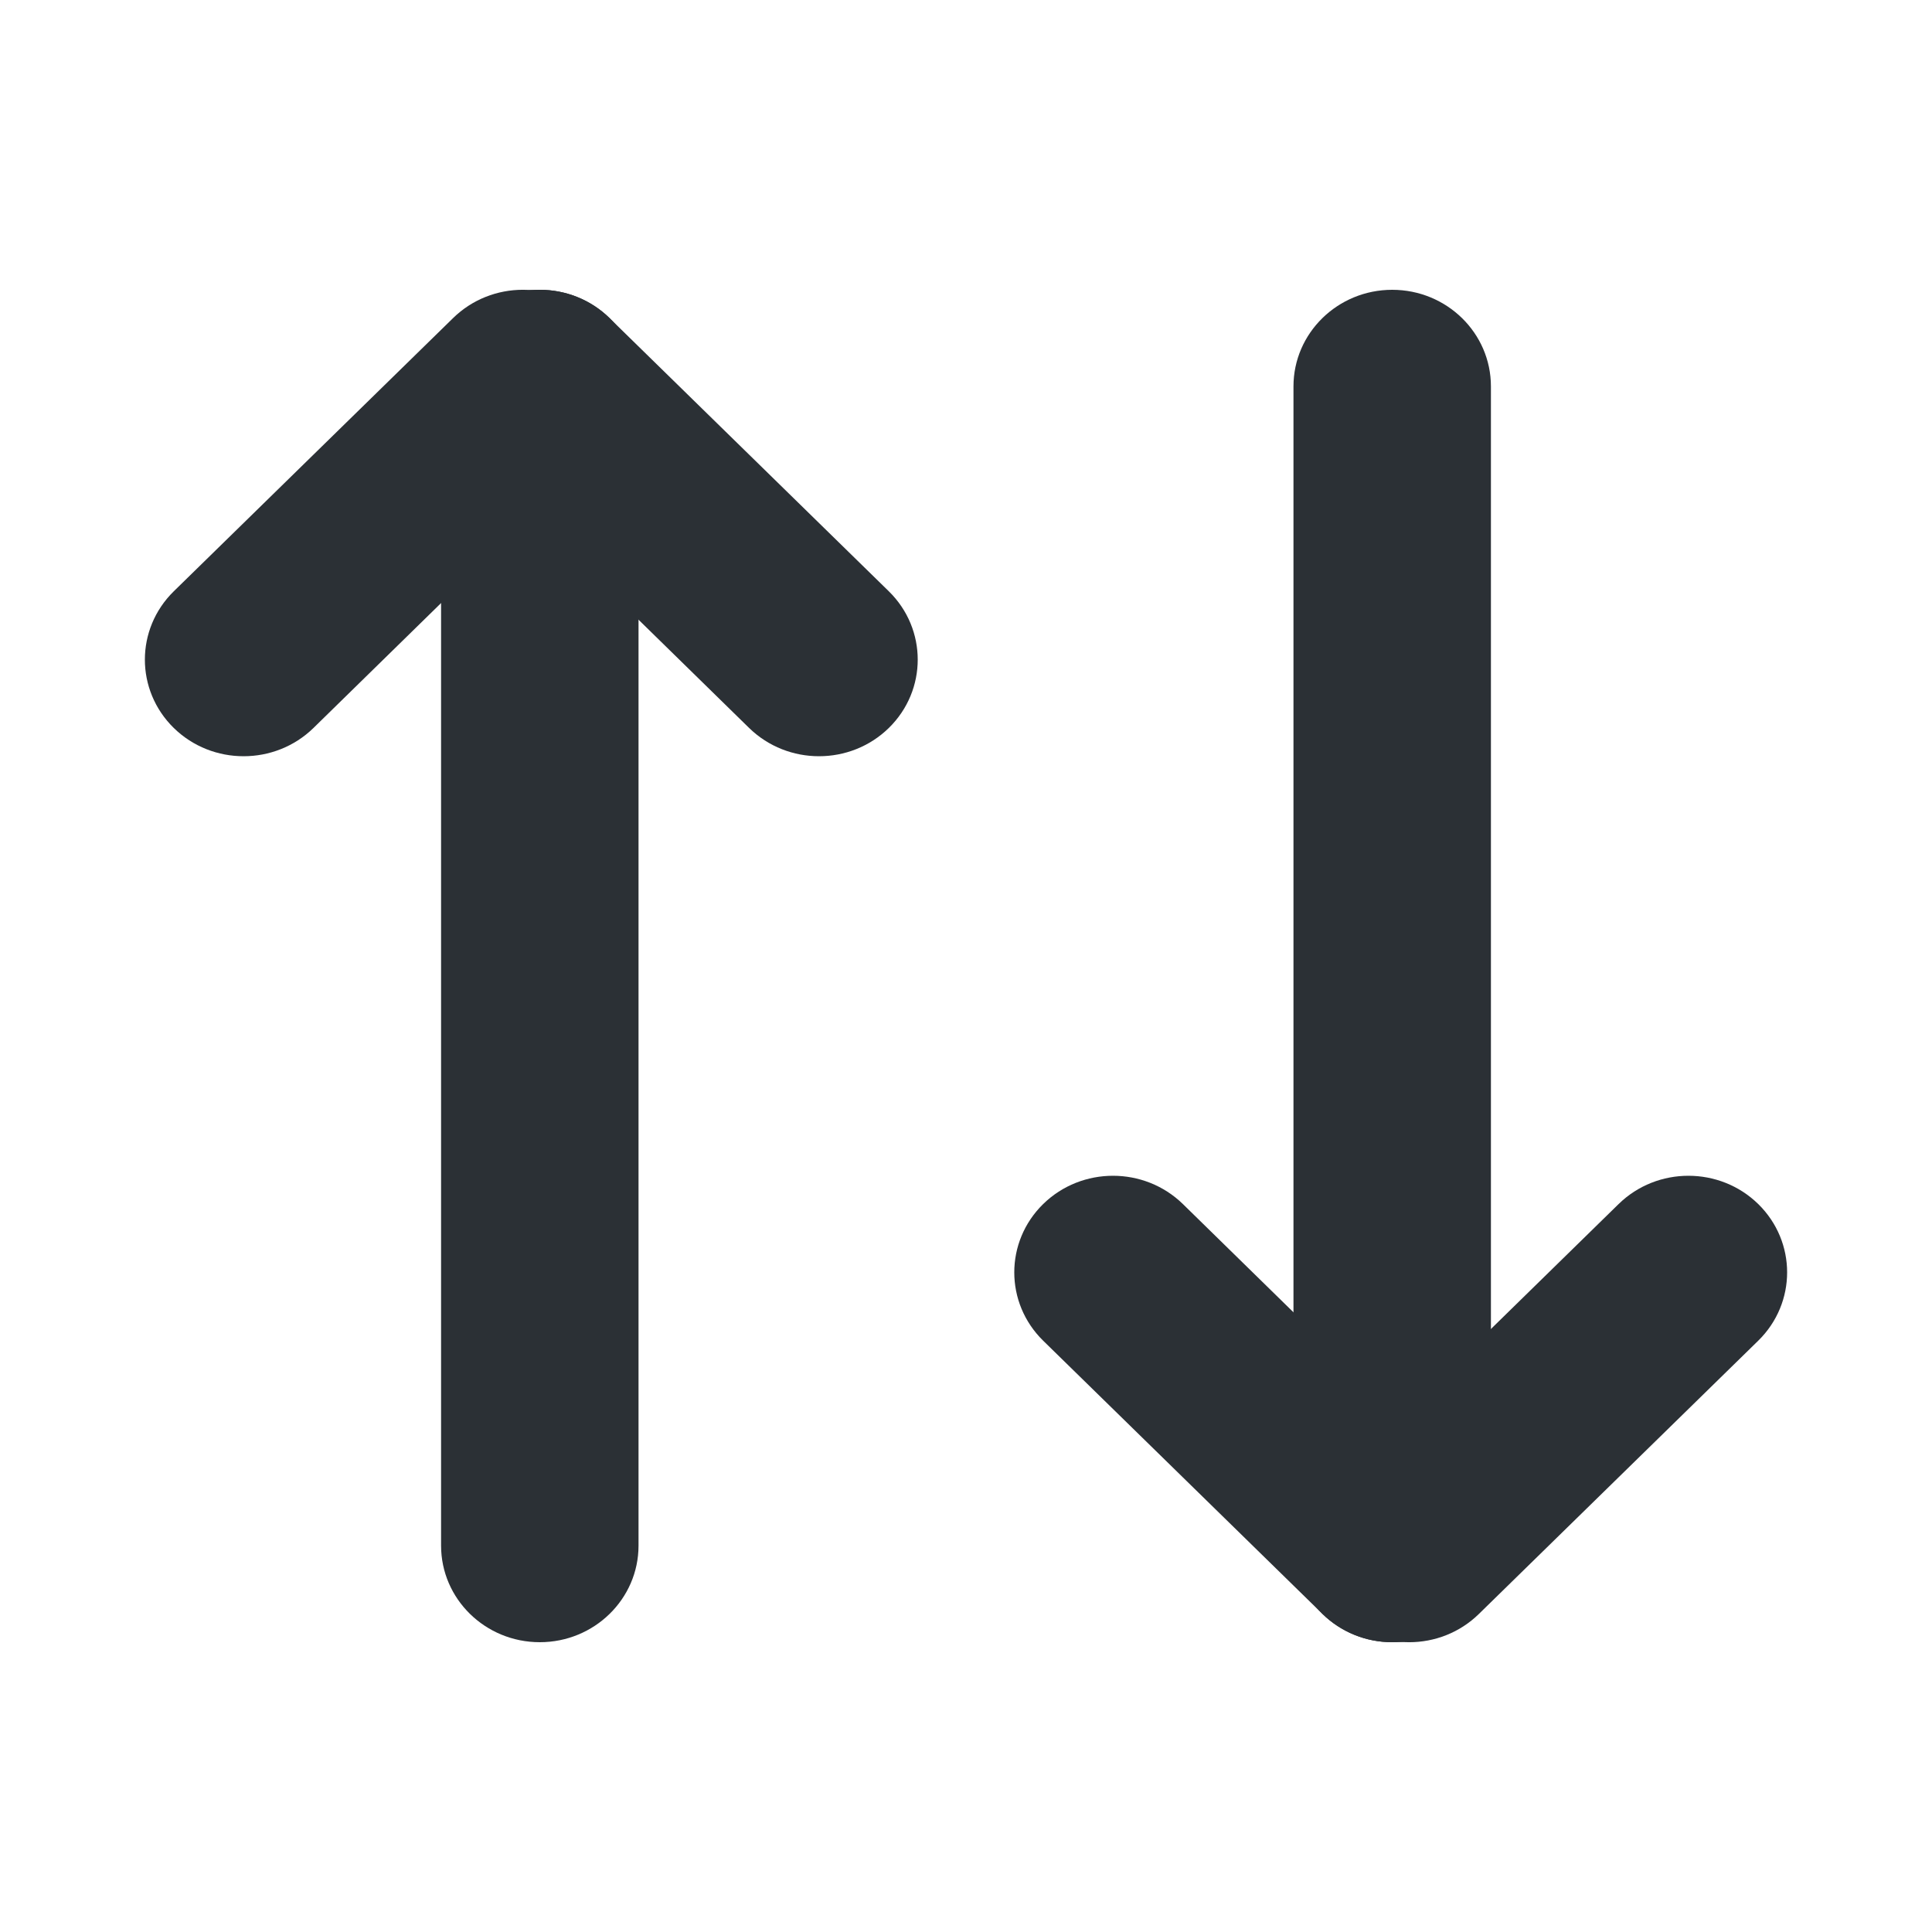
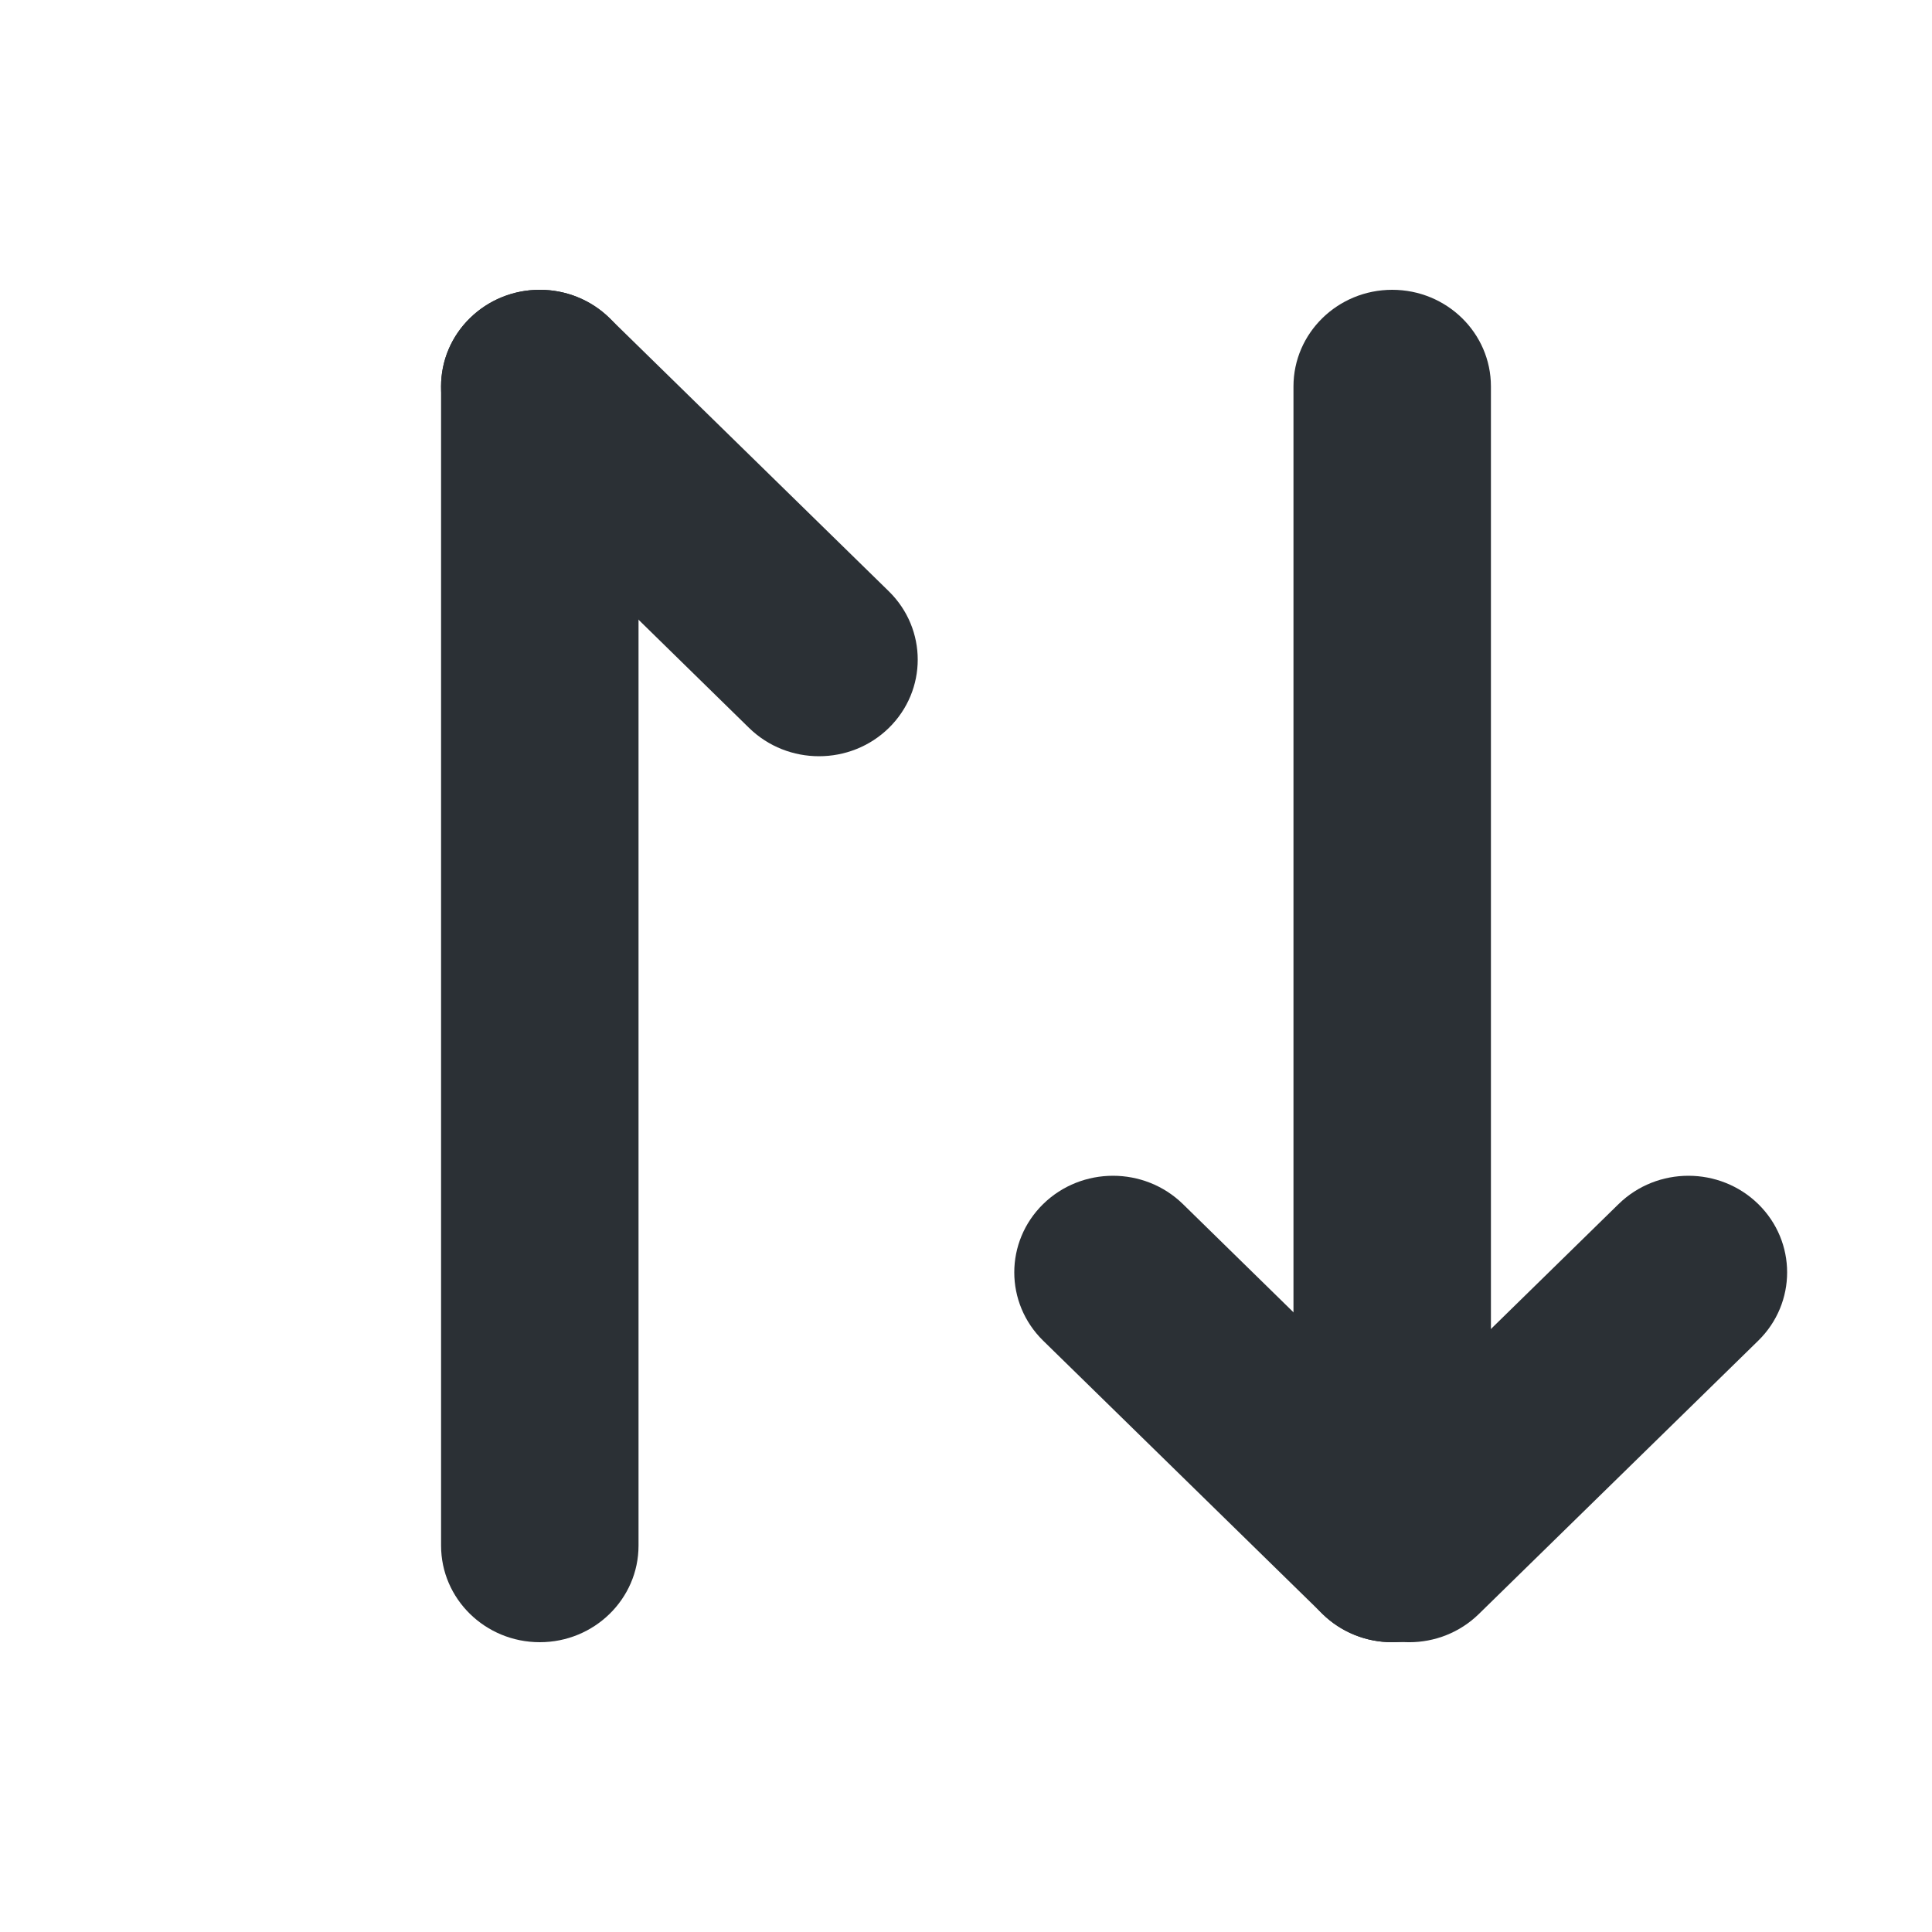
<svg xmlns="http://www.w3.org/2000/svg" width="20" height="20" viewBox="0 0 20 20" fill="none">
  <path d="M4.566 4C4.566 3.448 5.023 3 5.588 3C6.152 3 6.61 3.448 6.61 4V16C6.61 16.552 6.152 17 5.588 17C5.023 17 4.566 16.552 4.566 16V4Z" fill="#2B3035" />
  <path d="M4.865 4.707C4.466 4.317 4.466 3.683 4.865 3.293C5.264 2.902 5.911 2.902 6.31 3.293L9.201 6.121C9.6 6.512 9.6 7.145 9.201 7.536C8.802 7.926 8.155 7.926 7.755 7.536L4.865 4.707Z" fill="#2B3035" />
-   <path d="M4.69 3.293C5.089 2.902 5.736 2.902 6.135 3.293C6.534 3.683 6.534 4.317 6.135 4.707L3.245 7.536C2.845 7.926 2.198 7.926 1.799 7.536C1.4 7.145 1.4 6.512 1.799 6.121L4.69 3.293Z" fill="#2B3035" />
  <path d="M15.434 16C15.434 16.552 14.977 17 14.412 17C13.848 17 13.39 16.552 13.39 16V4C13.39 3.448 13.848 3 14.412 3C14.977 3 15.434 3.448 15.434 4V16Z" fill="#2B3035" />
  <path d="M15.135 15.293C15.534 15.683 15.534 16.317 15.135 16.707C14.736 17.098 14.089 17.098 13.69 16.707L10.799 13.879C10.4 13.488 10.4 12.855 10.799 12.464C11.198 12.074 11.845 12.074 12.245 12.464L15.135 15.293Z" fill="#2B3035" />
  <path d="M15.31 16.707C14.911 17.098 14.264 17.098 13.865 16.707C13.466 16.317 13.466 15.683 13.865 15.293L16.756 12.464C17.155 12.074 17.802 12.074 18.201 12.464C18.6 12.855 18.6 13.488 18.201 13.879L15.31 16.707Z" fill="#2B3035" />
</svg>